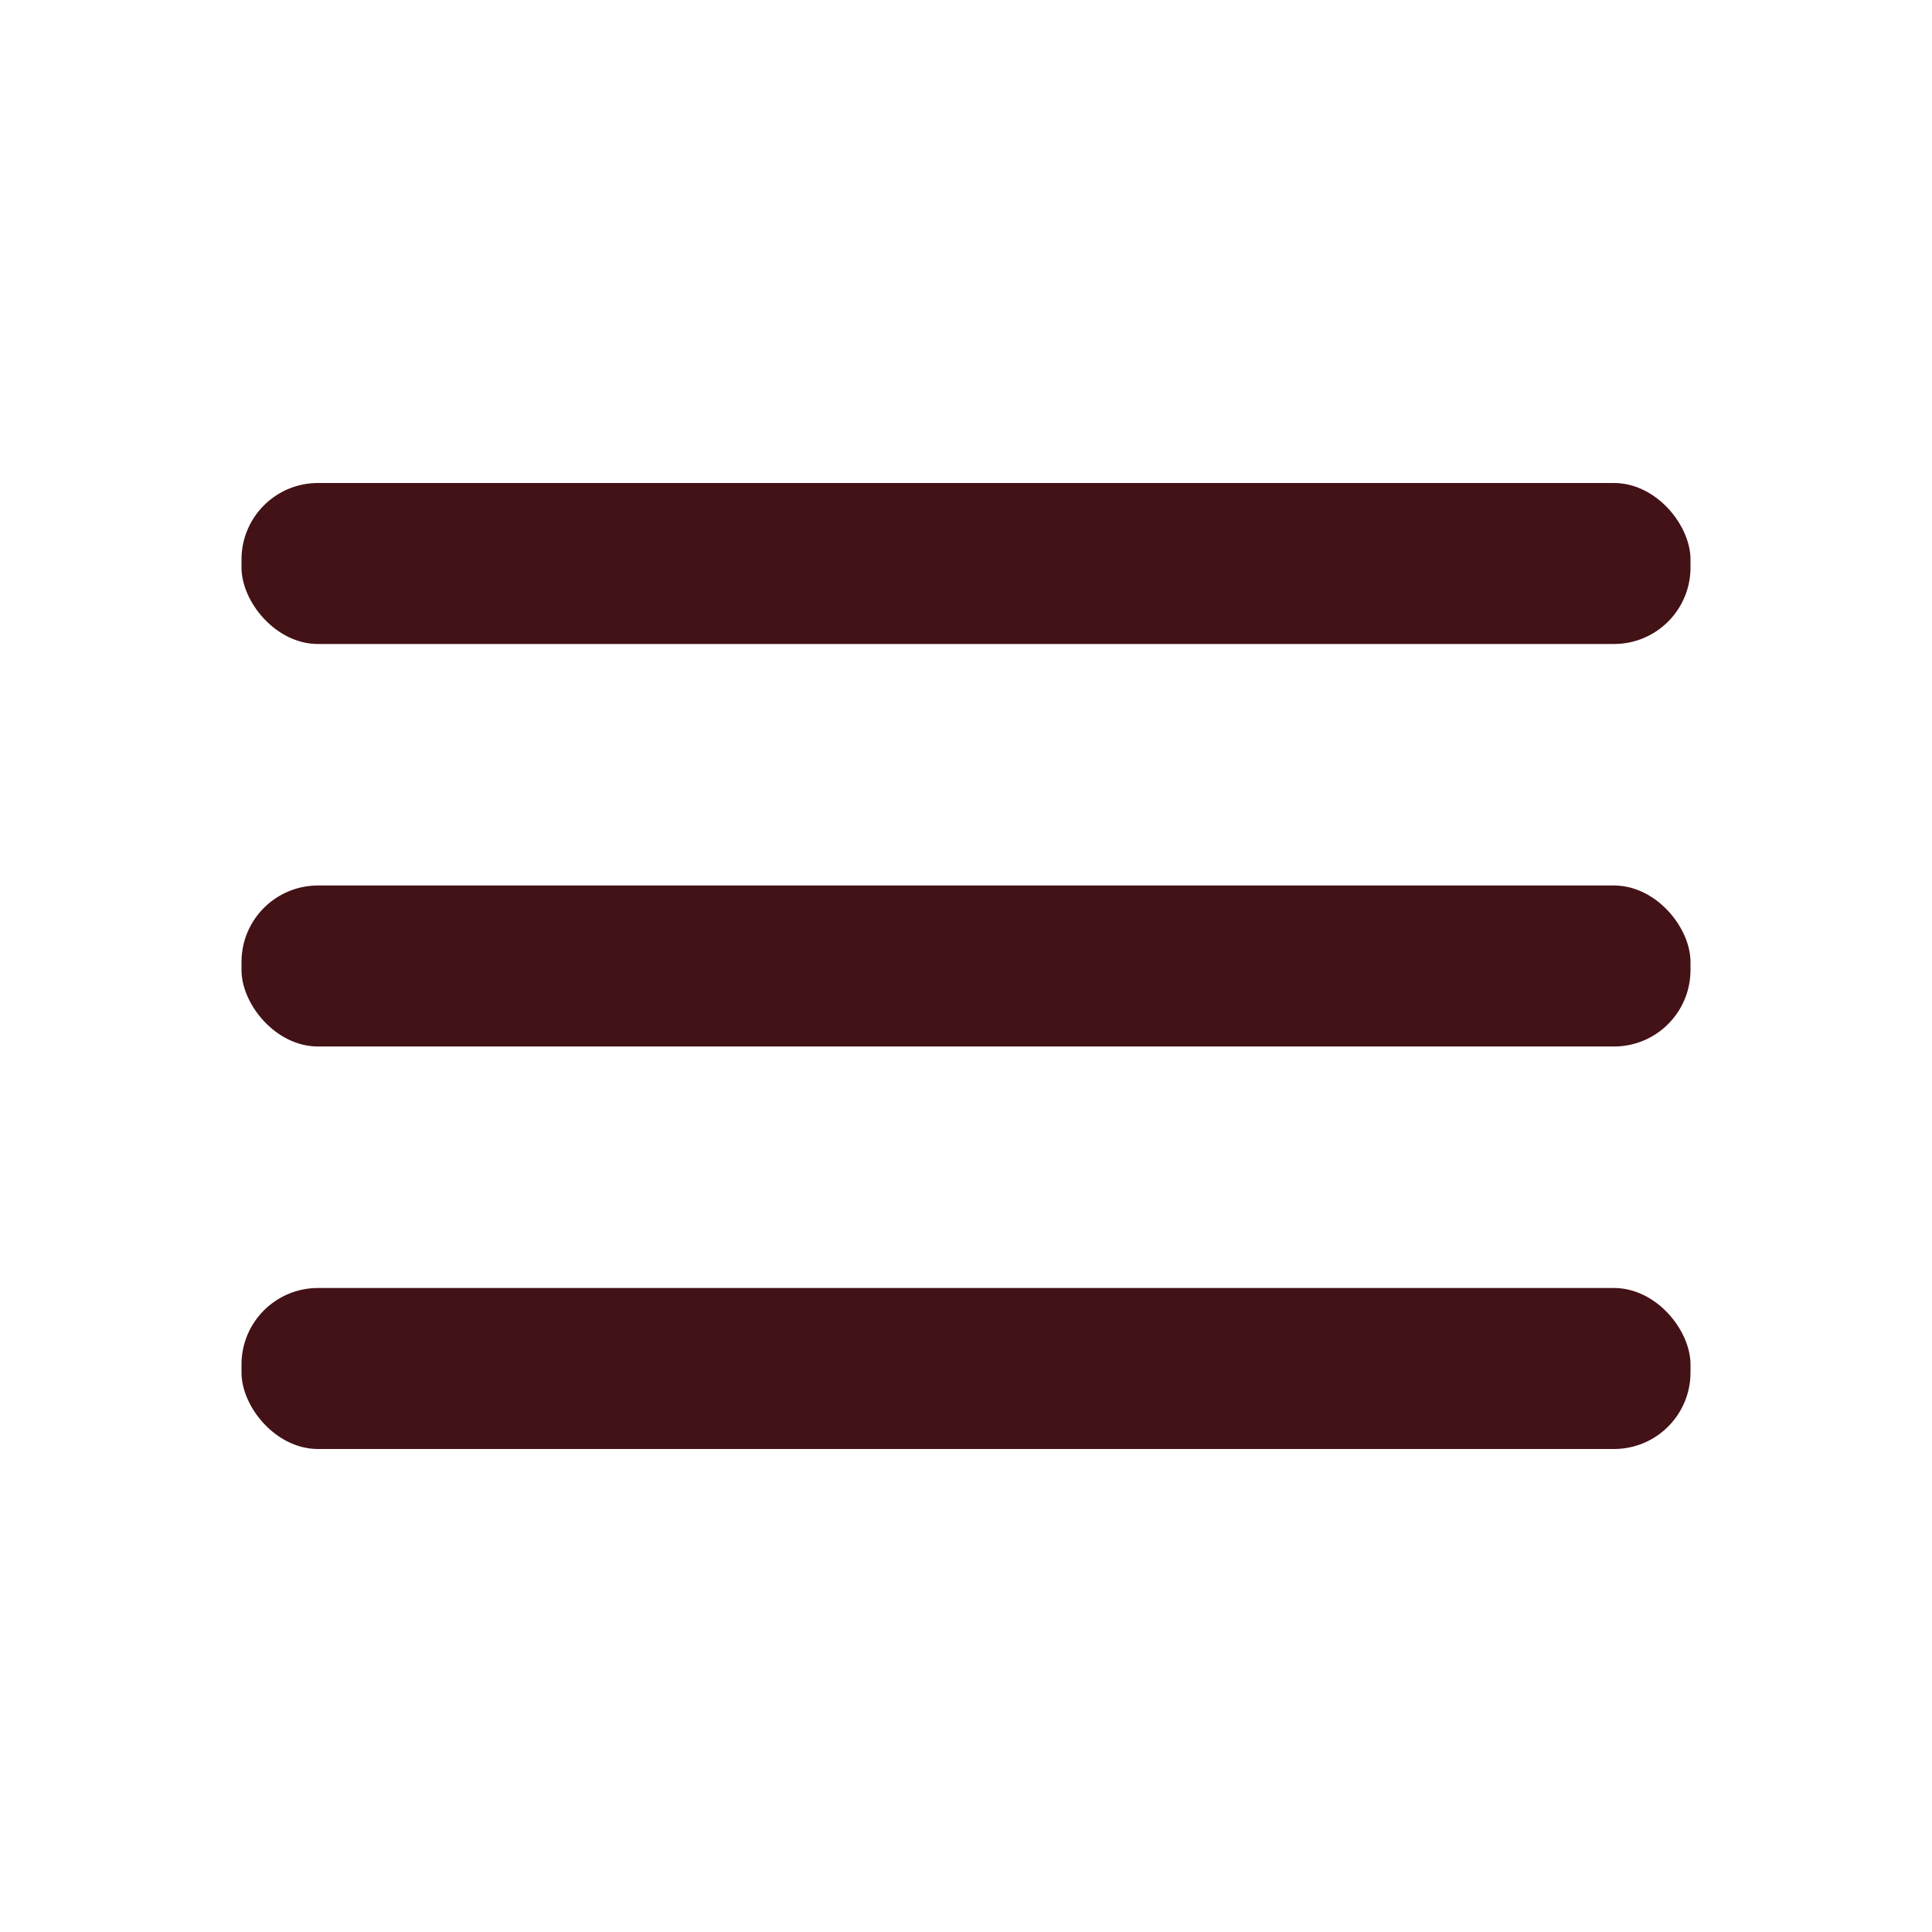
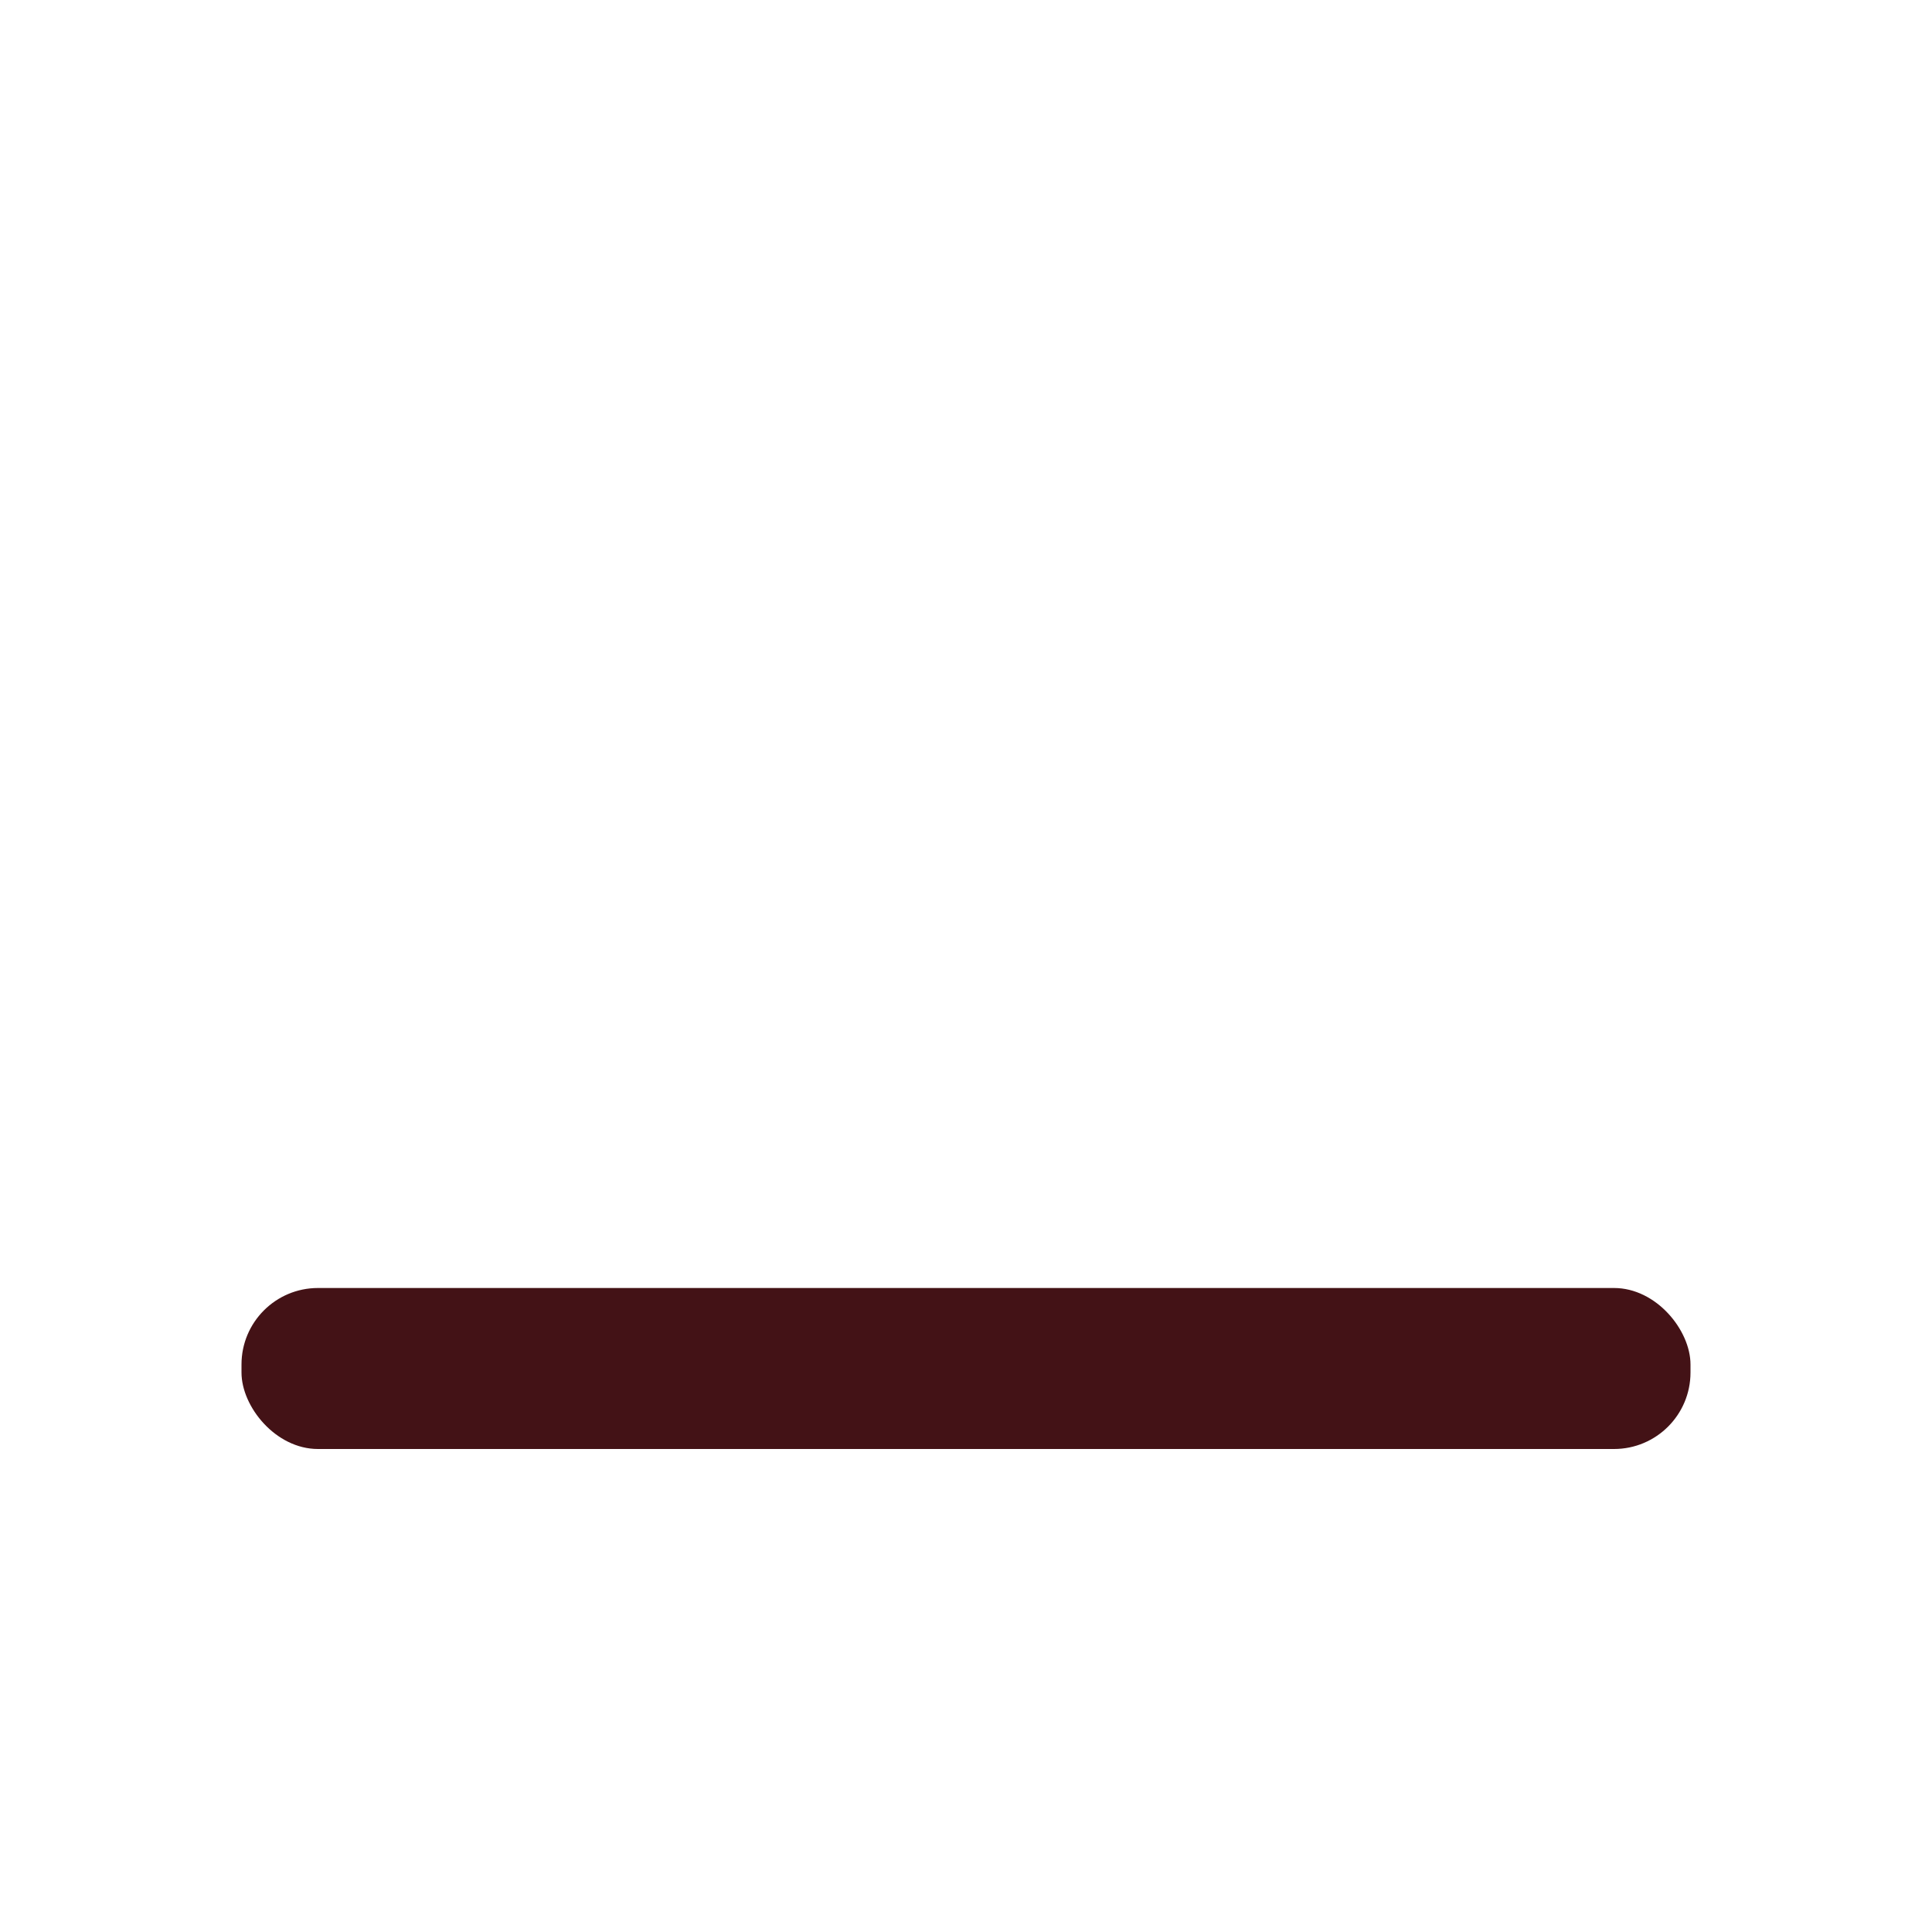
<svg xmlns="http://www.w3.org/2000/svg" viewBox="0 0 24 24" id="Menu">
  <g fill="#431216" class="color000000 svgShape">
    <g fill="#431216" class="color000000 svgShape">
-       <rect width="18" height="2" x="3" y="11" rx=".95" ry=".95" fill="#431216" class="color000000 svgShape" />
      <rect width="18" height="2" x="3" y="16" rx=".95" ry=".95" fill="#431216" class="color000000 svgShape" />
-       <rect width="18" height="2" x="3" y="6" rx=".95" ry=".95" fill="#431216" class="color000000 svgShape" />
    </g>
  </g>
</svg>